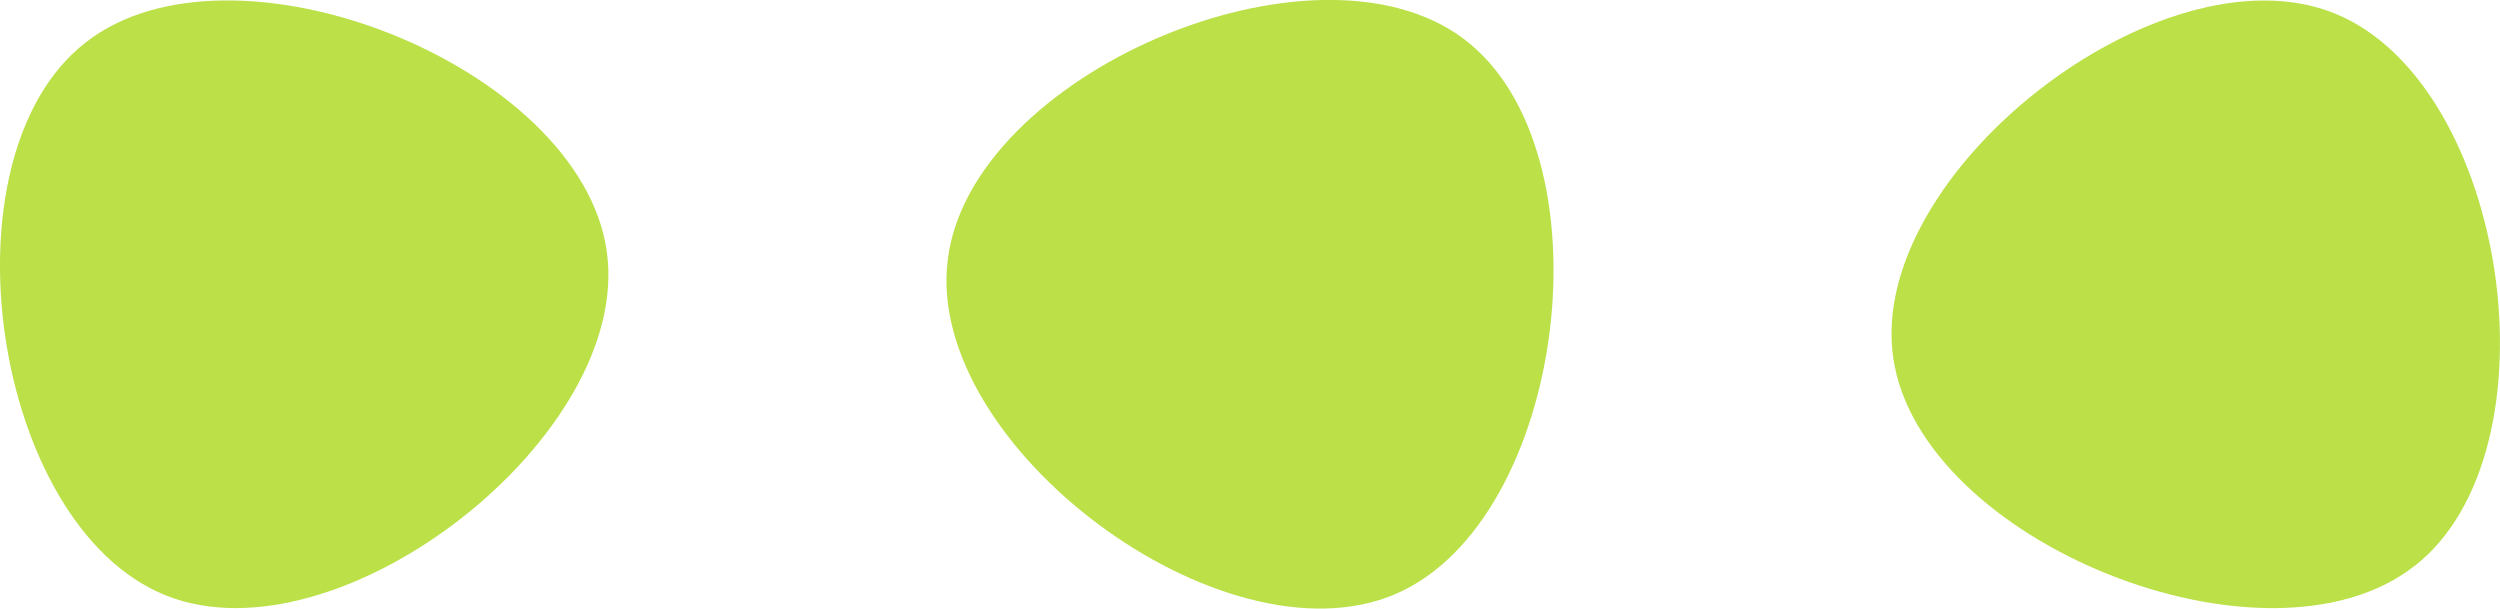
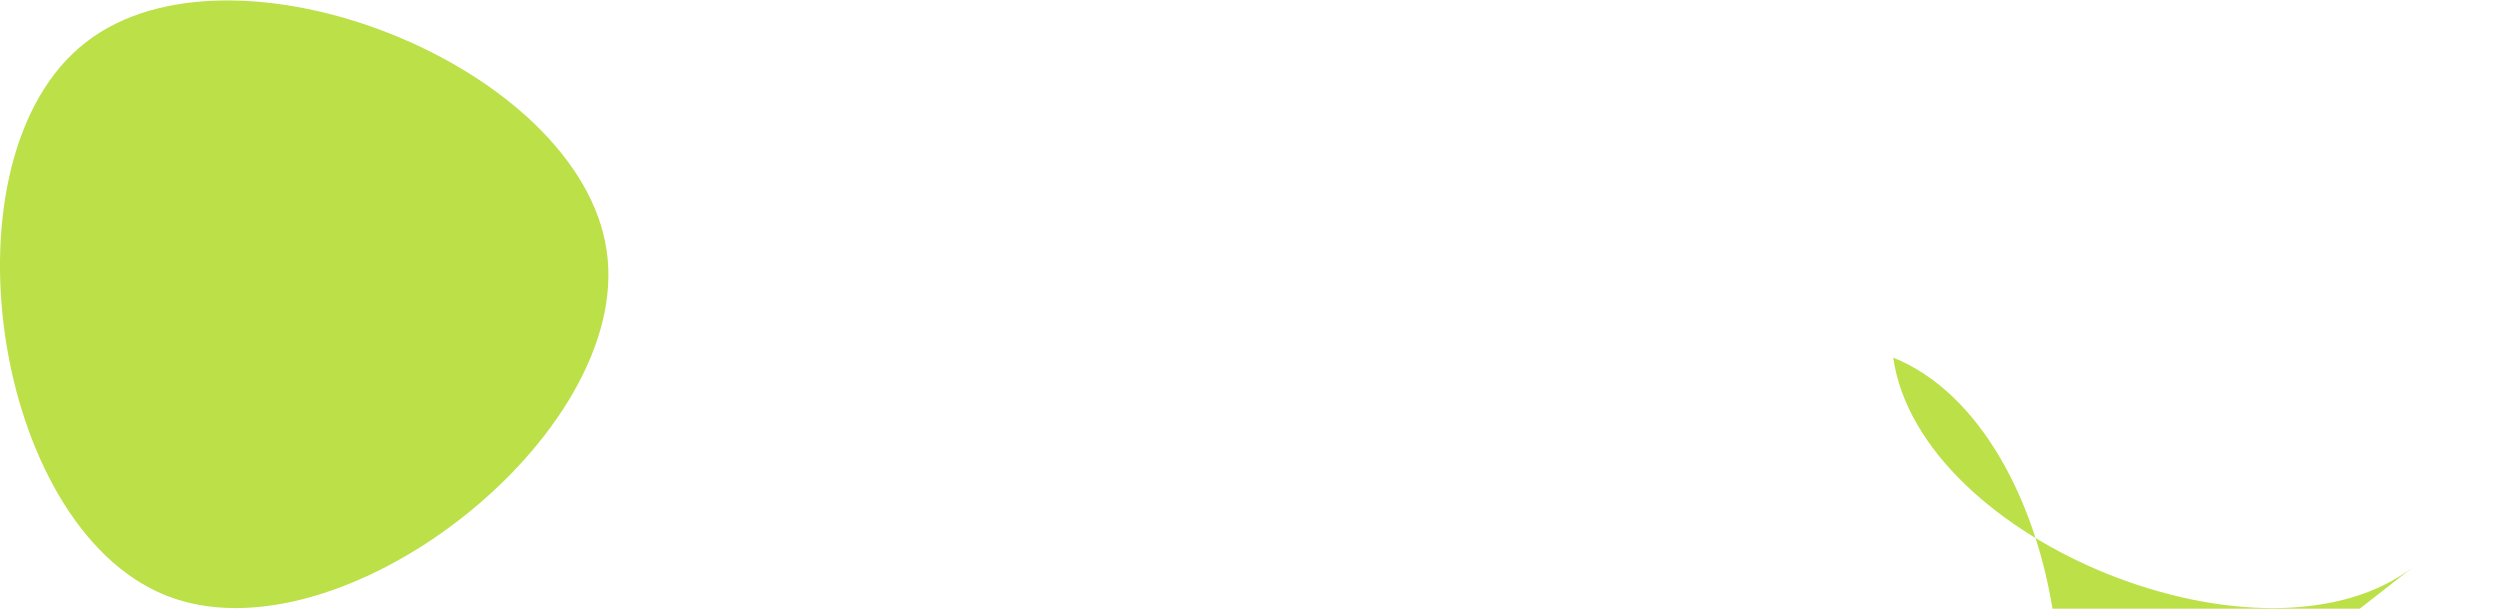
<svg xmlns="http://www.w3.org/2000/svg" width="68.513" height="16.68" viewBox="0 0 68.513 16.68">
  <defs>
    <style>.a{fill:none;}.b{clip-path:url(#a);}.c{fill:#bbe048;}</style>
    <clipPath id="a">
      <rect class="a" width="68.513" height="16.68" />
    </clipPath>
  </defs>
  <g transform="translate(0 0)">
    <g class="b" transform="translate(0 0)">
      <path class="c" d="M2.345,1.16C6.373-2,15.9,1.8,16.627,6.872c.731,5.05-7.335,11.344-12.086,9.438C-.229,14.395-1.693,4.3,2.345,1.16" transform="translate(0 0.006)" />
-       <path class="c" d="M12.592,7.125c.613-5.083,10.041-9.132,14.137-6.061,4.088,3.053,2.836,13.21-1.874,15.22C20.13,18.3,11.954,12.2,12.592,7.125" transform="translate(13.381 -0.001)" />
-       <path class="c" d="M39.424,15.505c-4.028,3.16-13.557-.644-14.282-5.711C24.411,4.743,32.477-1.551,37.228.356c4.77,1.915,6.234,12.014,2.2,15.149" transform="translate(26.742 0.007)" />
+       <path class="c" d="M39.424,15.505c-4.028,3.16-13.557-.644-14.282-5.711c4.77,1.915,6.234,12.014,2.2,15.149" transform="translate(26.742 0.007)" />
    </g>
  </g>
</svg>